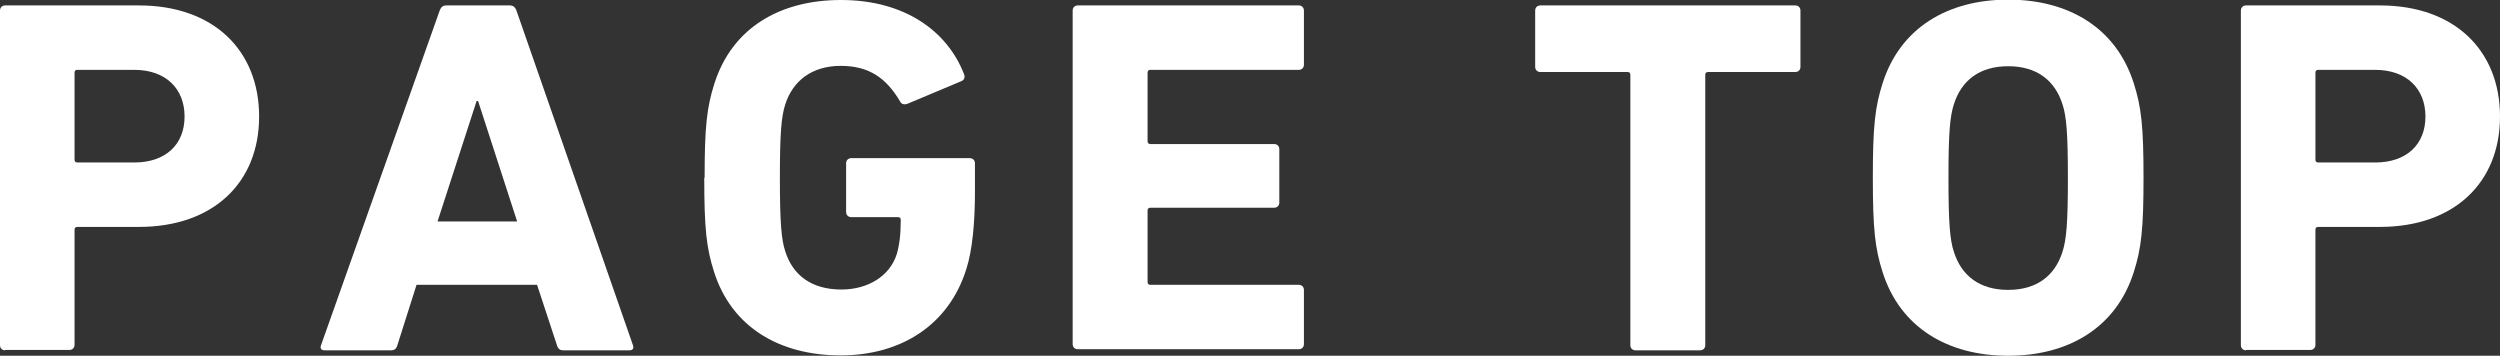
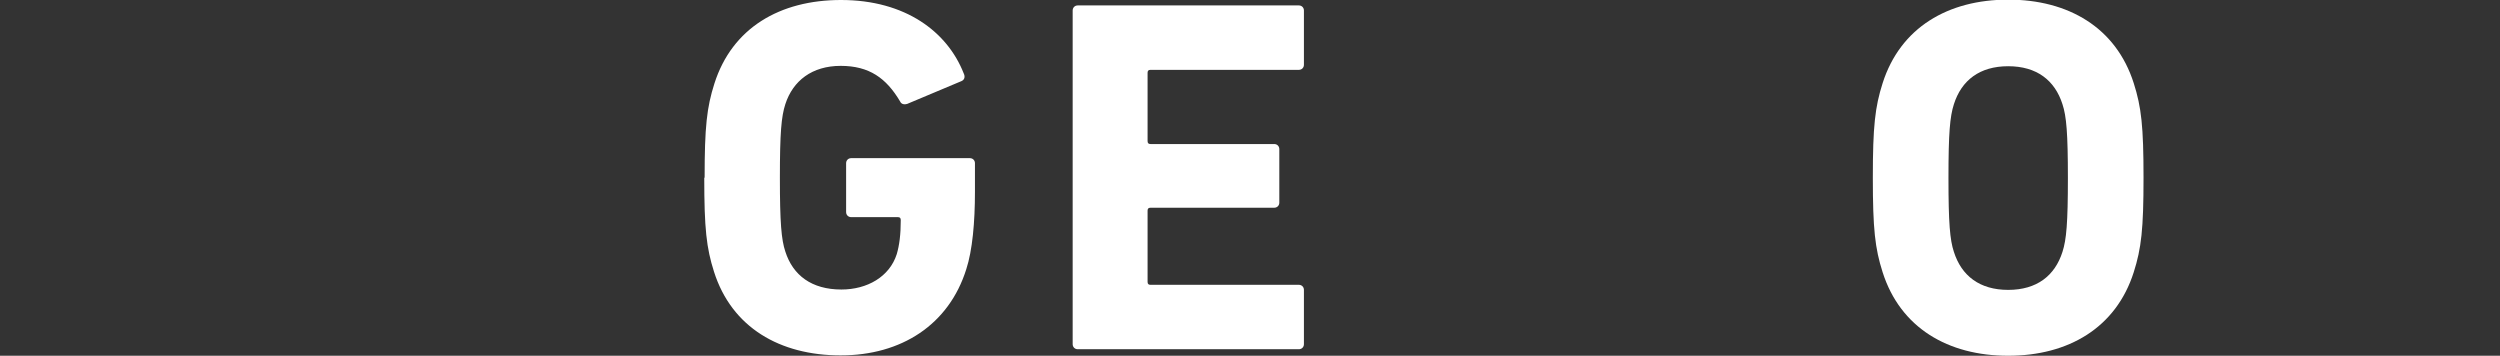
<svg xmlns="http://www.w3.org/2000/svg" width="69.08" height="9.83" viewBox="0 0 69.08 9.83">
  <rect x="0" y="0" width="69.08" height="9.83" fill="#333333" stroke="none" />
  <defs>
    <style>.d{fill:#fff;}</style>
  </defs>
  <g id="a" />
  <g id="b">
    <g id="c">
      <g>
-         <path class="d" d="M.14,9.68c-.08,0-.14-.06-.14-.14V.29c0-.08,.06-.14,.14-.14H3.84c2.07,0,3.32,1.25,3.32,3.07s-1.26,3.05-3.32,3.05h-1.7c-.06,0-.08,.03-.08,.08v3.18c0,.08-.06,.14-.14,.14H.14ZM5.1,3.22c0-.77-.52-1.29-1.39-1.29h-1.57c-.06,0-.08,.03-.08,.08v2.4c0,.06,.03,.08,.08,.08h1.57c.87,0,1.39-.5,1.39-1.27Z" />
-         <path class="d" d="M12.15,.29c.03-.08,.08-.14,.18-.14h1.76c.1,0,.15,.06,.18,.14l3.22,9.25c.03,.08,0,.14-.1,.14h-1.82c-.1,0-.15-.04-.18-.14l-.55-1.67h-3.33l-.53,1.67c-.03,.1-.08,.14-.18,.14h-1.83c-.1,0-.13-.06-.1-.14L12.15,.29Zm2.14,5.83l-1.08-3.33h-.04l-1.08,3.33h2.2Z" />
        <path class="d" d="M19.47,4.92c0-1.42,.06-1.95,.27-2.61,.49-1.54,1.81-2.31,3.5-2.31,1.78,0,2.94,.88,3.39,2.03,.04,.08,.03,.17-.06,.21l-1.5,.63c-.1,.03-.17,0-.2-.07-.38-.64-.85-.98-1.64-.98s-1.32,.41-1.53,1.06c-.11,.34-.15,.79-.15,2.03s.04,1.71,.15,2.04c.21,.66,.73,1.05,1.55,1.05,.71,0,1.33-.35,1.53-.98,.07-.24,.11-.53,.11-.94,0-.06-.03-.08-.08-.08h-1.29c-.08,0-.14-.06-.14-.14v-1.35c0-.08,.06-.14,.14-.14h3.28c.08,0,.14,.06,.14,.14v.79c0,.84-.07,1.62-.24,2.14-.48,1.53-1.79,2.38-3.47,2.38s-3.01-.77-3.5-2.31c-.21-.66-.27-1.19-.27-2.61Z" />
        <path class="d" d="M29.64,.29c0-.08,.06-.14,.14-.14h6.11c.08,0,.14,.06,.14,.14V1.79c0,.08-.06,.14-.14,.14h-4.1c-.06,0-.08,.03-.08,.08v1.89c0,.06,.03,.08,.08,.08h3.42c.08,0,.14,.06,.14,.14v1.48c0,.08-.06,.14-.14,.14h-3.42c-.06,0-.08,.03-.08,.08v1.97c0,.06,.03,.08,.08,.08h4.1c.08,0,.14,.06,.14,.14v1.5c0,.08-.06,.14-.14,.14h-6.11c-.08,0-.14-.06-.14-.14V.29Z" />
-         <path class="d" d="M45.19,9.68c-.08,0-.14-.06-.14-.14V2.07c0-.06-.03-.08-.08-.08h-2.41c-.08,0-.14-.06-.14-.14V.29c0-.08,.06-.14,.14-.14h7.05c.08,0,.14,.06,.14,.14V1.85c0,.08-.06,.14-.14,.14h-2.41c-.06,0-.08,.03-.08,.08v7.47c0,.08-.06,.14-.14,.14h-1.78Z" />
        <path class="d" d="M52.02,7.52c-.21-.66-.27-1.19-.27-2.61s.06-1.95,.27-2.61c.49-1.54,1.81-2.31,3.47-2.31s2.98,.77,3.47,2.31c.21,.66,.27,1.19,.27,2.61s-.06,1.95-.27,2.61c-.49,1.54-1.81,2.31-3.47,2.31s-2.98-.77-3.47-2.31Zm4.97-.56c.11-.34,.15-.8,.15-2.04s-.04-1.71-.15-2.04c-.21-.66-.71-1.05-1.5-1.05s-1.29,.39-1.5,1.05c-.11,.34-.15,.8-.15,2.04s.04,1.71,.15,2.04c.21,.66,.71,1.05,1.5,1.05s1.29-.39,1.5-1.05Z" />
-         <path class="d" d="M62.06,9.68c-.08,0-.14-.06-.14-.14V.29c0-.08,.06-.14,.14-.14h3.7c2.07,0,3.32,1.25,3.32,3.07s-1.26,3.05-3.32,3.05h-1.7c-.06,0-.08,.03-.08,.08v3.18c0,.08-.06,.14-.14,.14h-1.78Zm4.96-6.46c0-.77-.52-1.29-1.39-1.29h-1.57c-.06,0-.08,.03-.08,.08v2.4c0,.06,.03,.08,.08,.08h1.57c.87,0,1.39-.5,1.39-1.27Z" />
      </g>
    </g>
  </g>
</svg>